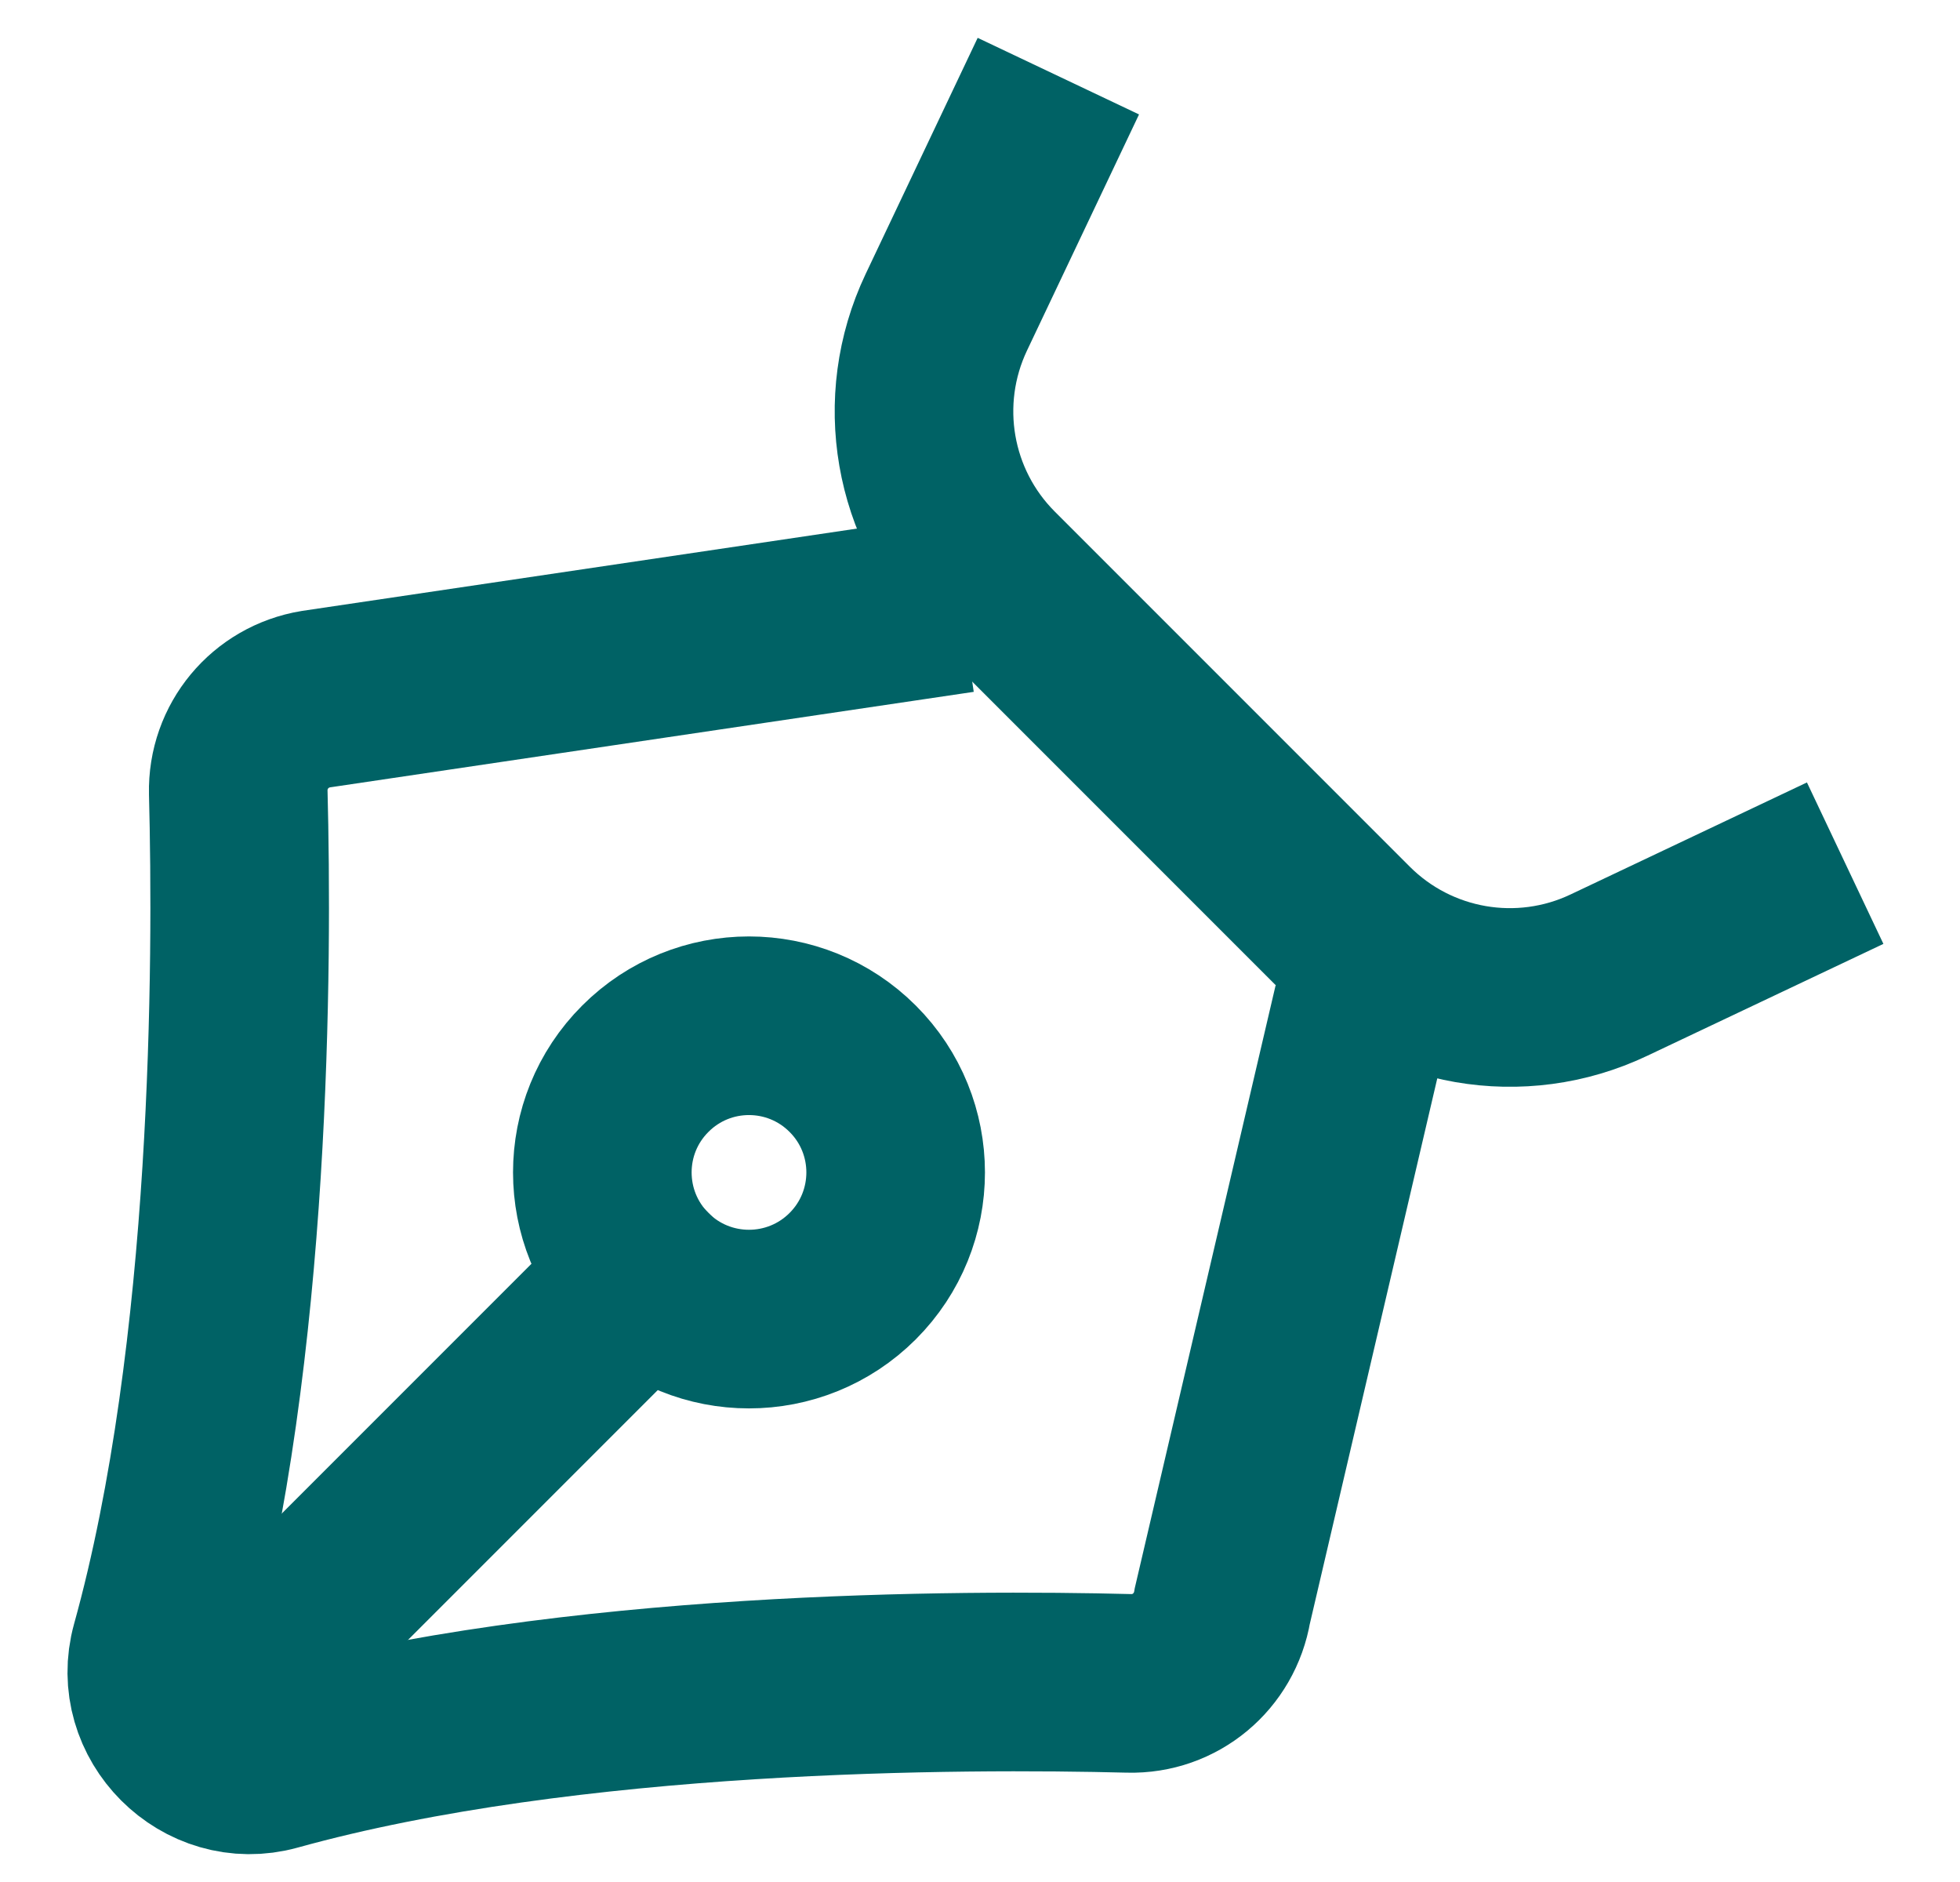
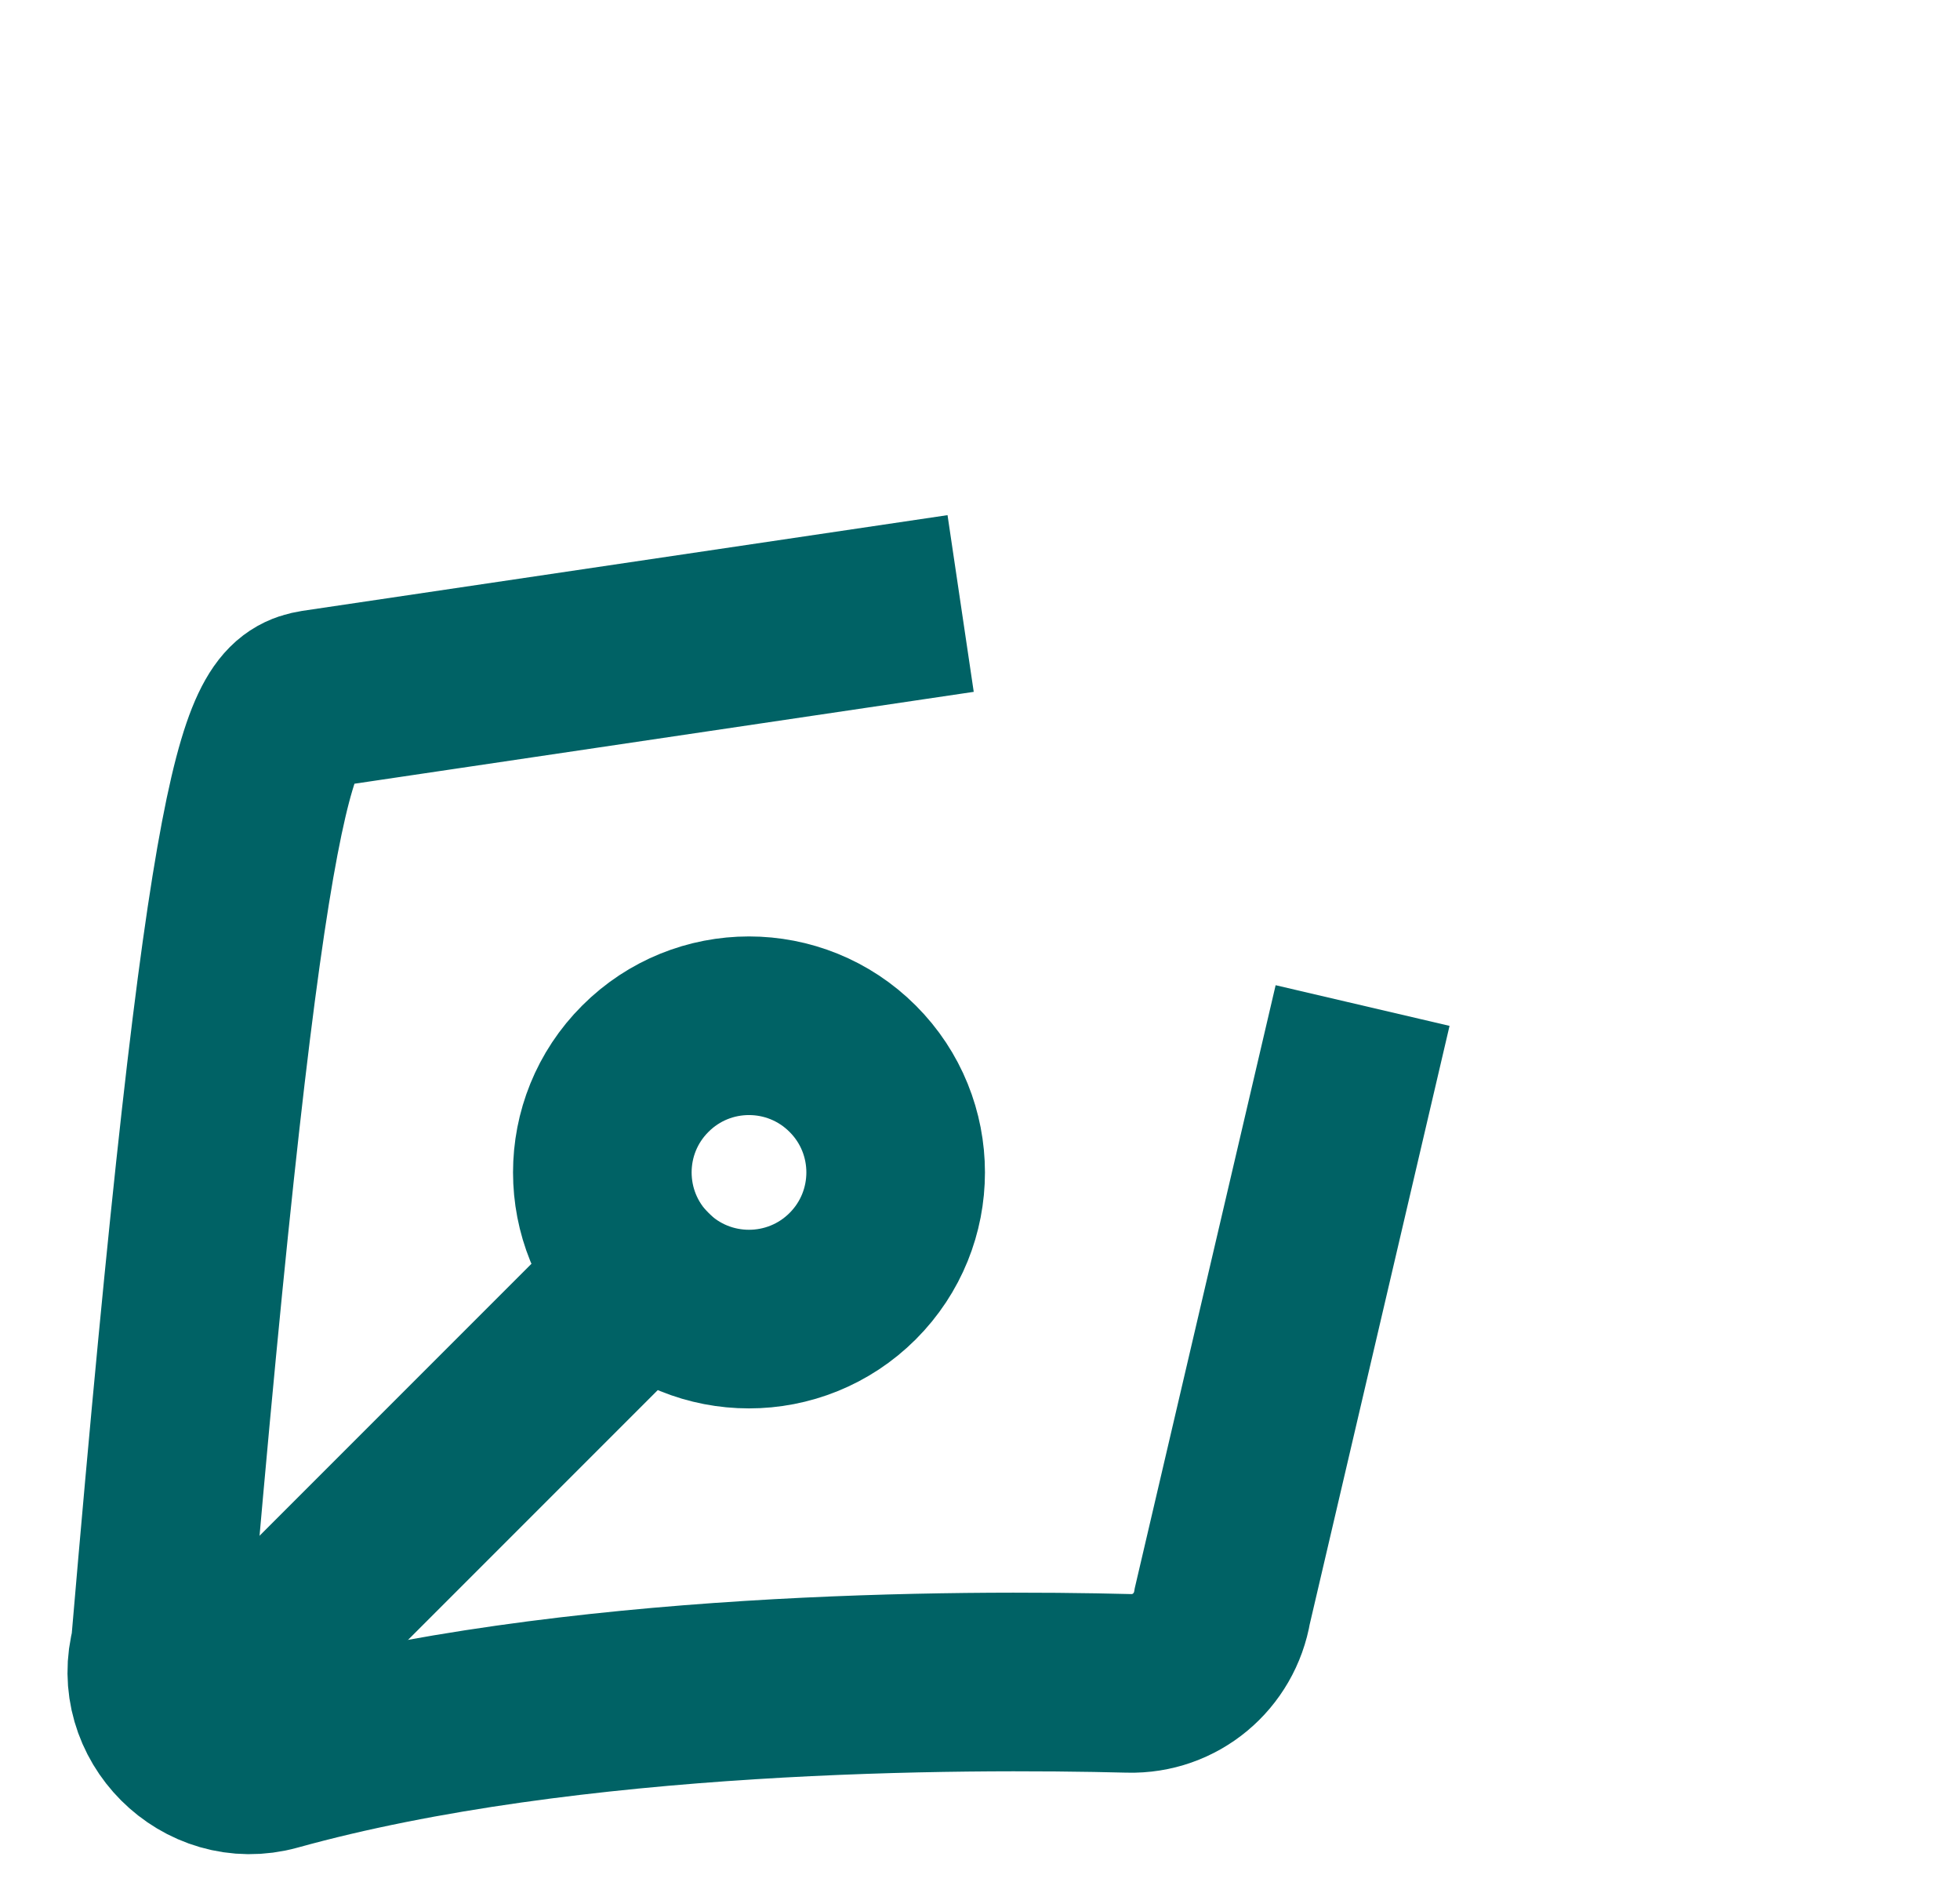
<svg xmlns="http://www.w3.org/2000/svg" fill="none" height="100%" overflow="visible" preserveAspectRatio="none" style="display: block;" viewBox="0 0 25 24" width="100%">
  <g id="pen">
-     <path d="M22.506 11.495L20.522 12.435C19.396 12.97 18.057 12.738 17.177 11.858L12.648 7.329C11.768 6.449 11.536 5.11 12.07 3.983L13.011 2" id="Vector" stroke="#006265" stroke-linecap="square" stroke-width="2.278" />
-     <path d="M17.38 12.823L15.591 20.478C15.494 21.061 14.99 21.483 14.399 21.467C12.274 21.413 7.26 21.418 3.495 22.463C2.623 22.706 1.8 21.883 2.043 21.011C3.089 17.246 3.094 12.232 3.039 10.108C3.025 9.517 3.446 9.012 4.028 8.916L12.253 7.696" id="Vector_2" stroke="#006265" stroke-width="2.278" />
+     <path d="M17.38 12.823L15.591 20.478C15.494 21.061 14.99 21.483 14.399 21.467C12.274 21.413 7.26 21.418 3.495 22.463C2.623 22.706 1.8 21.883 2.043 21.011C3.025 9.517 3.446 9.012 4.028 8.916L12.253 7.696" id="Vector_2" stroke="#006265" stroke-width="2.278" />
    <path d="M8.232 16.274L3.139 21.367" id="Vector_3" stroke="#006265" stroke-linecap="square" stroke-width="2.278" />
    <path clip-rule="evenodd" d="M10.876 16.274C11.607 15.543 11.607 14.359 10.876 13.629C10.145 12.898 8.961 12.898 8.231 13.629C7.5 14.359 7.5 15.543 8.231 16.274C8.961 17.004 10.145 17.004 10.876 16.274Z" fill-rule="evenodd" id="Vector_4" stroke="#006265" stroke-linecap="square" stroke-width="2.278" />
  </g>
</svg>